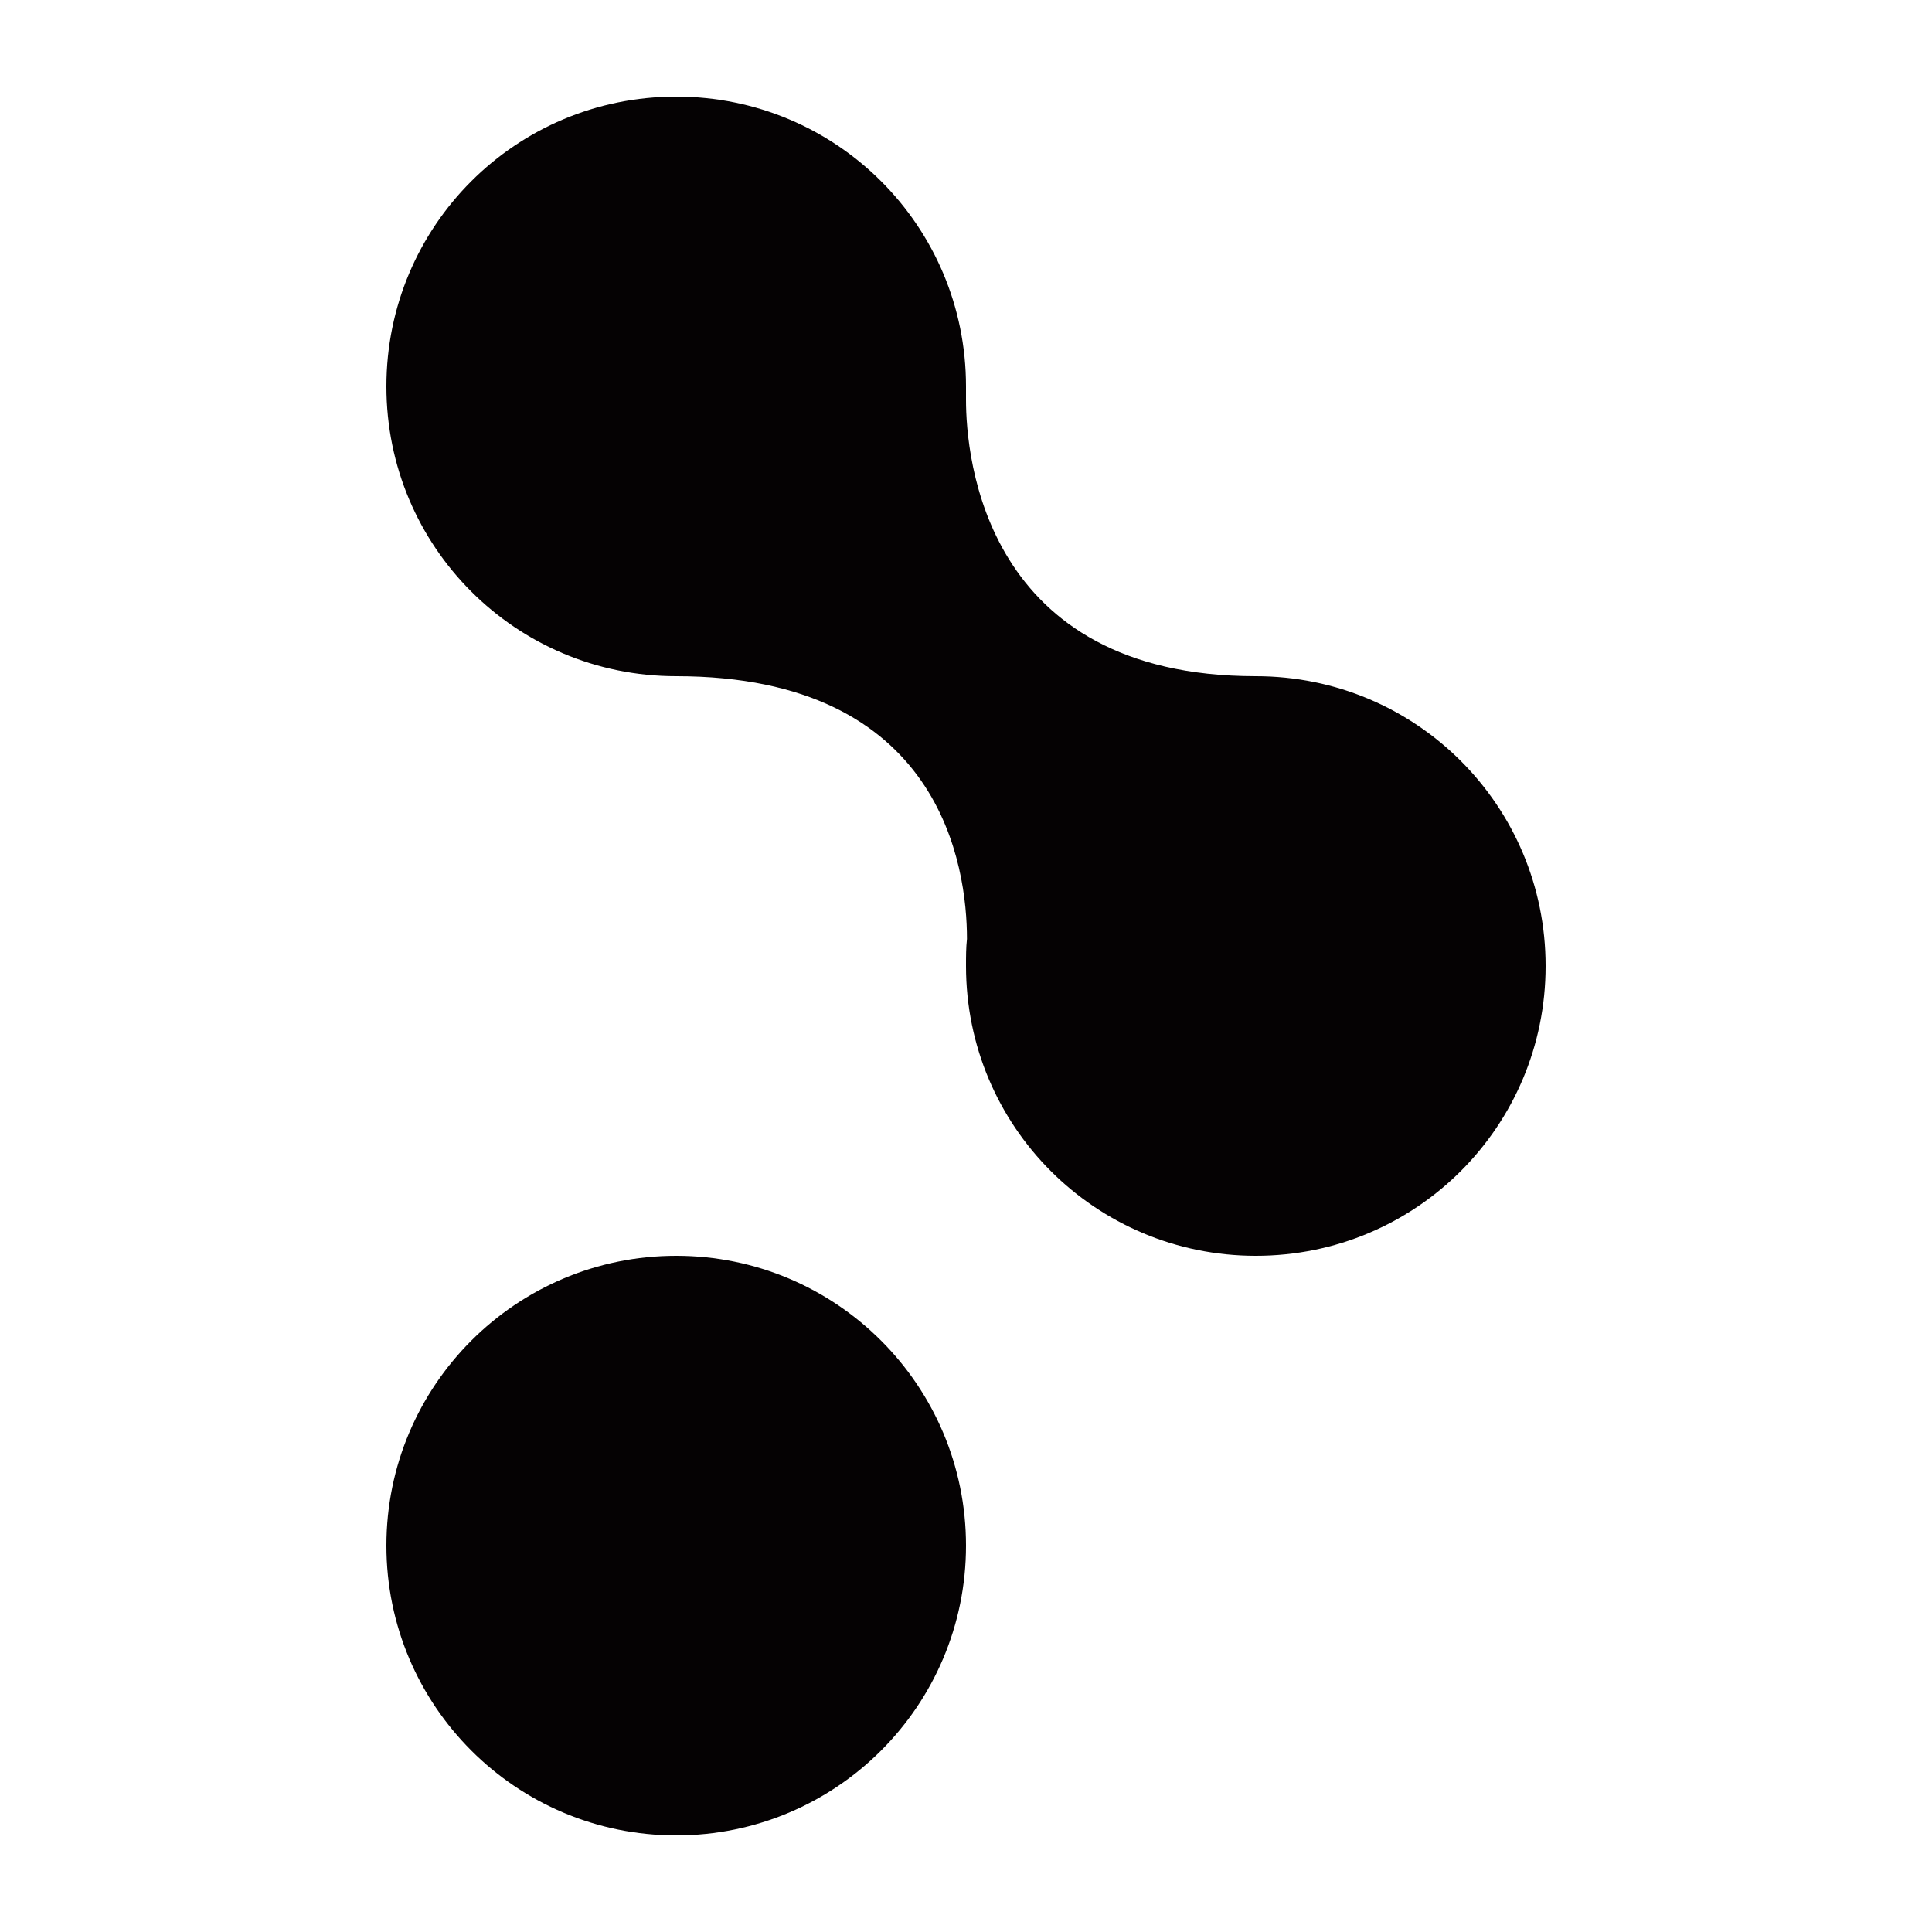
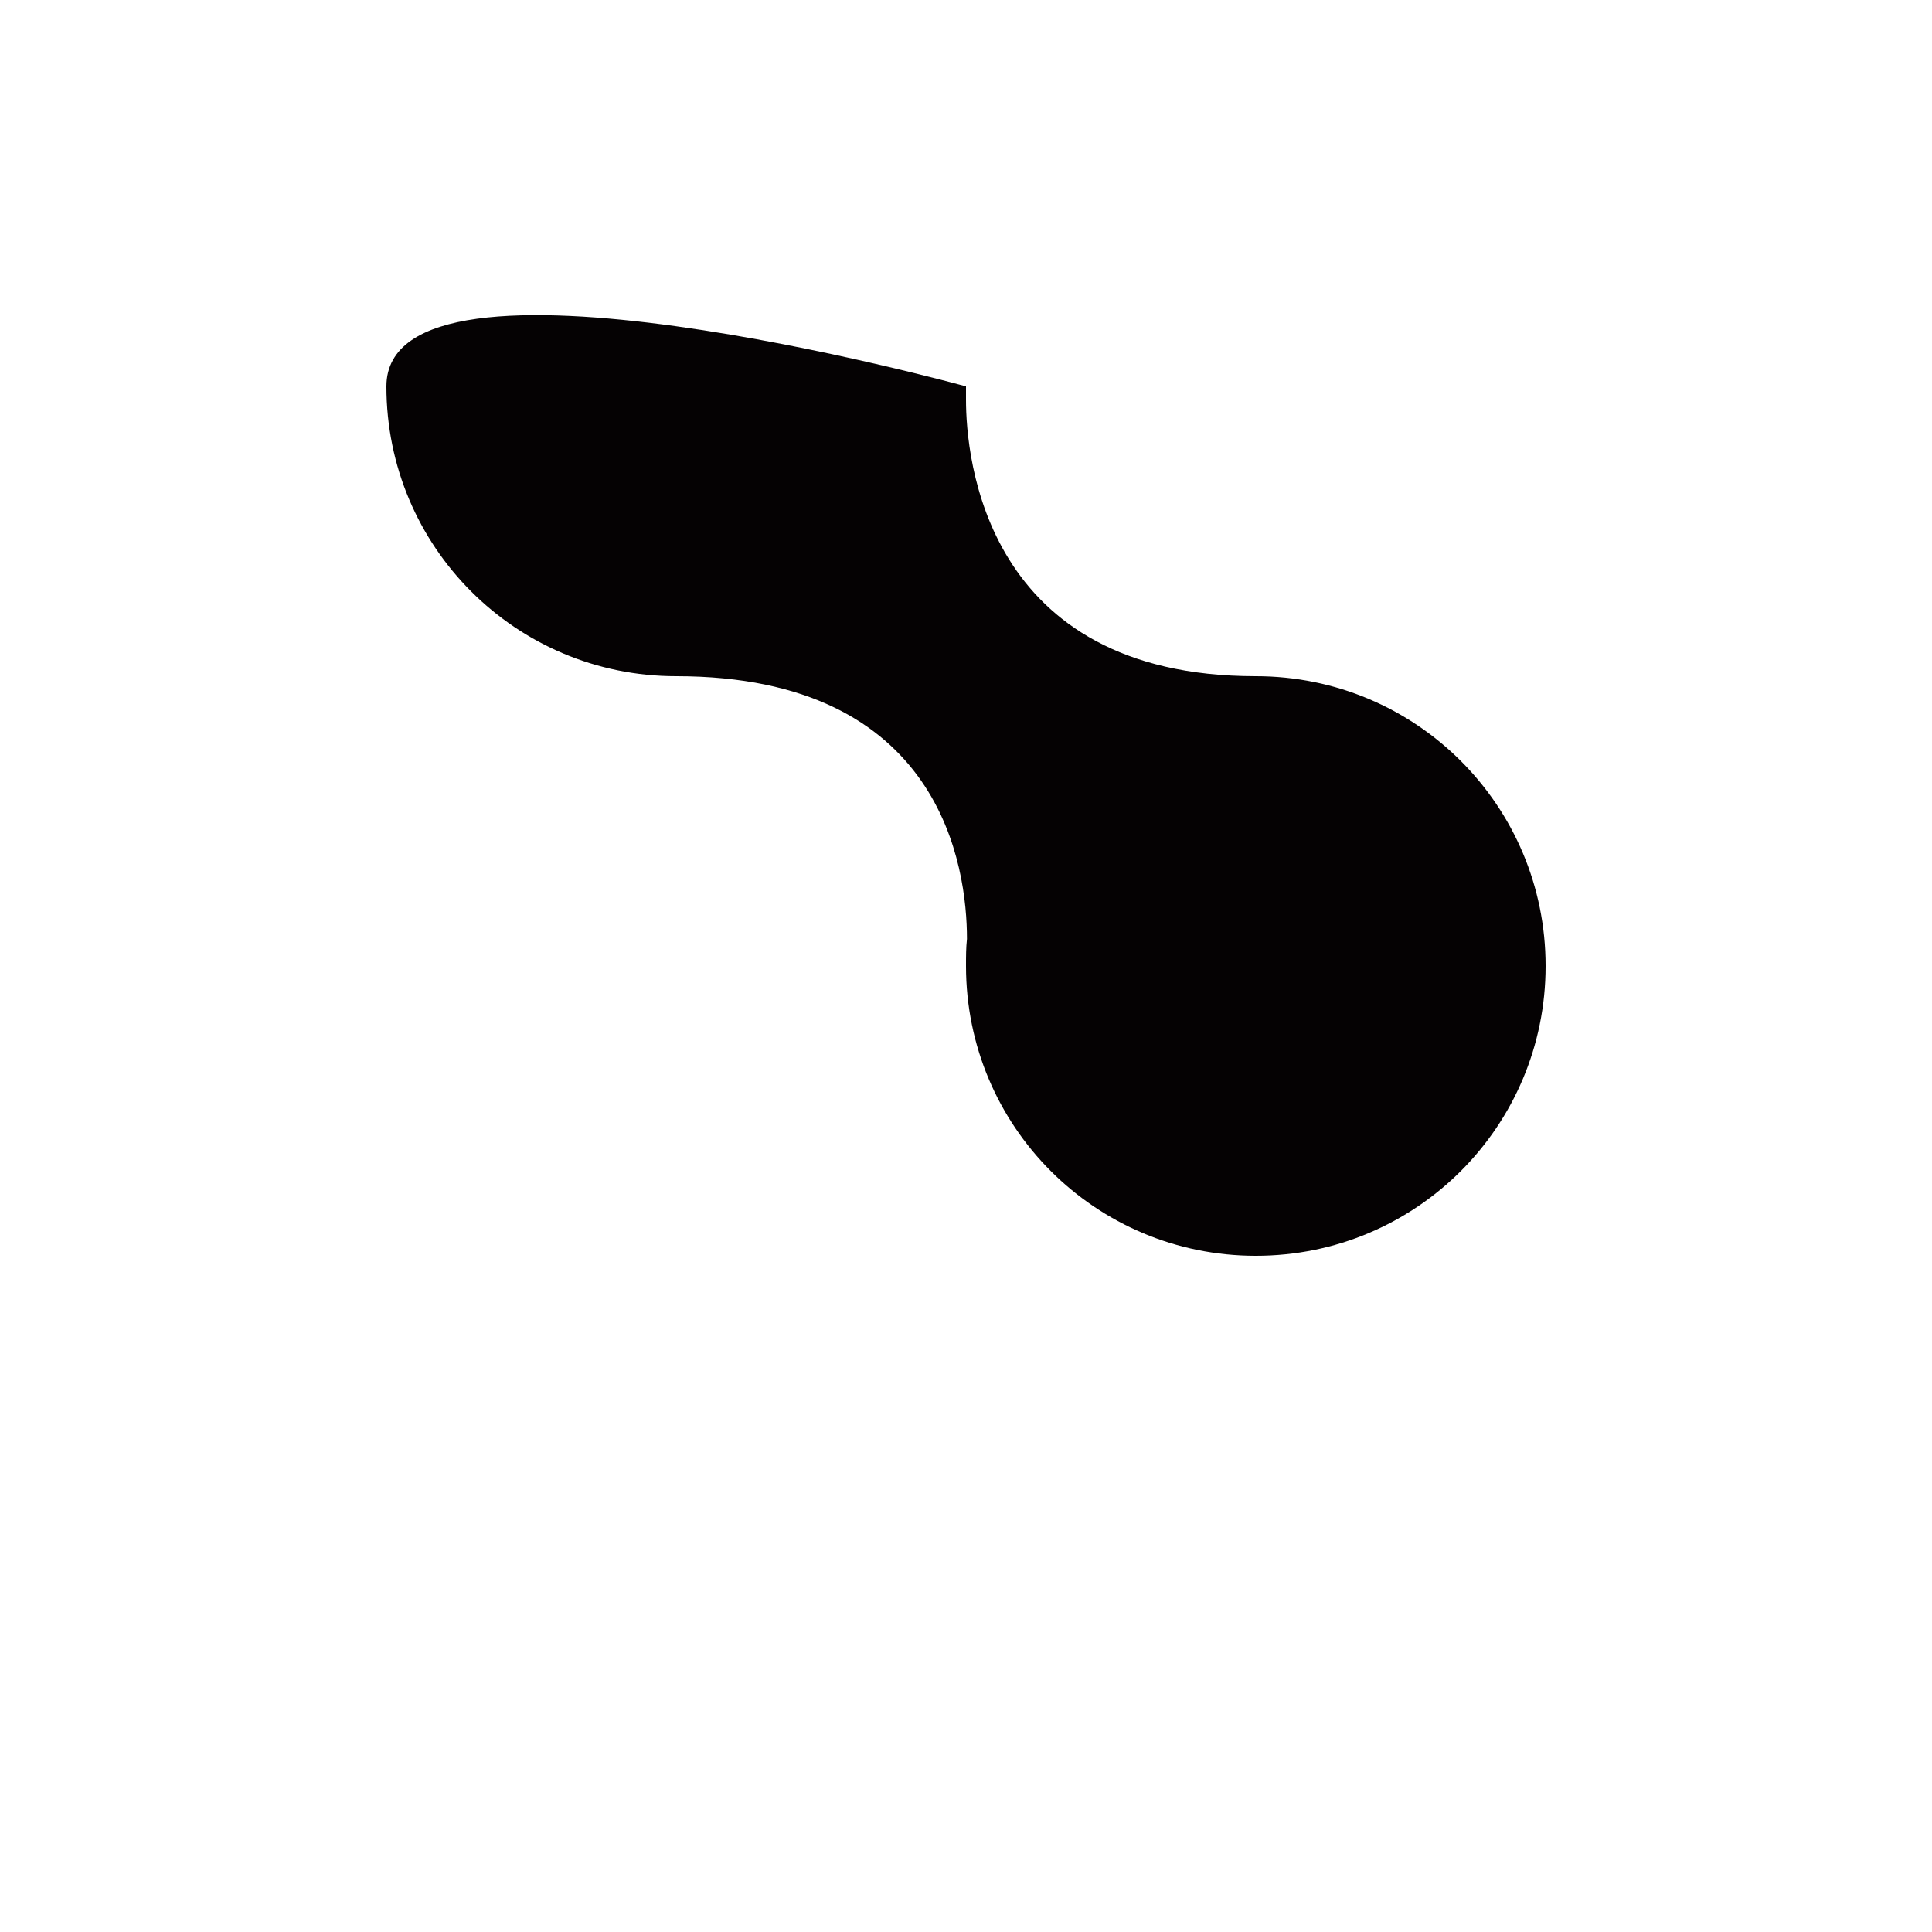
<svg xmlns="http://www.w3.org/2000/svg" data-bbox="40 10 120 180" viewBox="0 0 200 200" height="200" width="200" data-type="color">
  <g>
-     <path d="M130 70c-28.1 0-30-22.7-30-28.6V40c0-16.6-13.4-30-30-30S40 23.4 40 40s13.4 30 30 30c27.5 0 30.1 19.8 30.1 27.2-.1.9-.1 1.8-.1 2.8 0 16.6 13.4 30 30 30s30-13.4 30-30-13.4-30-30-30z" fill="#050203" data-color="1" />
-     <path fill="#050203" d="M100 160c0 16.569-13.431 30-30 30-16.569 0-30-13.431-30-30 0-16.569 13.431-30 30-30 16.569 0 30 13.431 30 30z" data-color="1" />
+     <path d="M130 70c-28.1 0-30-22.7-30-28.6V40S40 23.4 40 40s13.4 30 30 30c27.5 0 30.1 19.8 30.1 27.2-.1.9-.1 1.8-.1 2.8 0 16.6 13.4 30 30 30s30-13.4 30-30-13.4-30-30-30z" fill="#050203" data-color="1" />
  </g>
</svg>